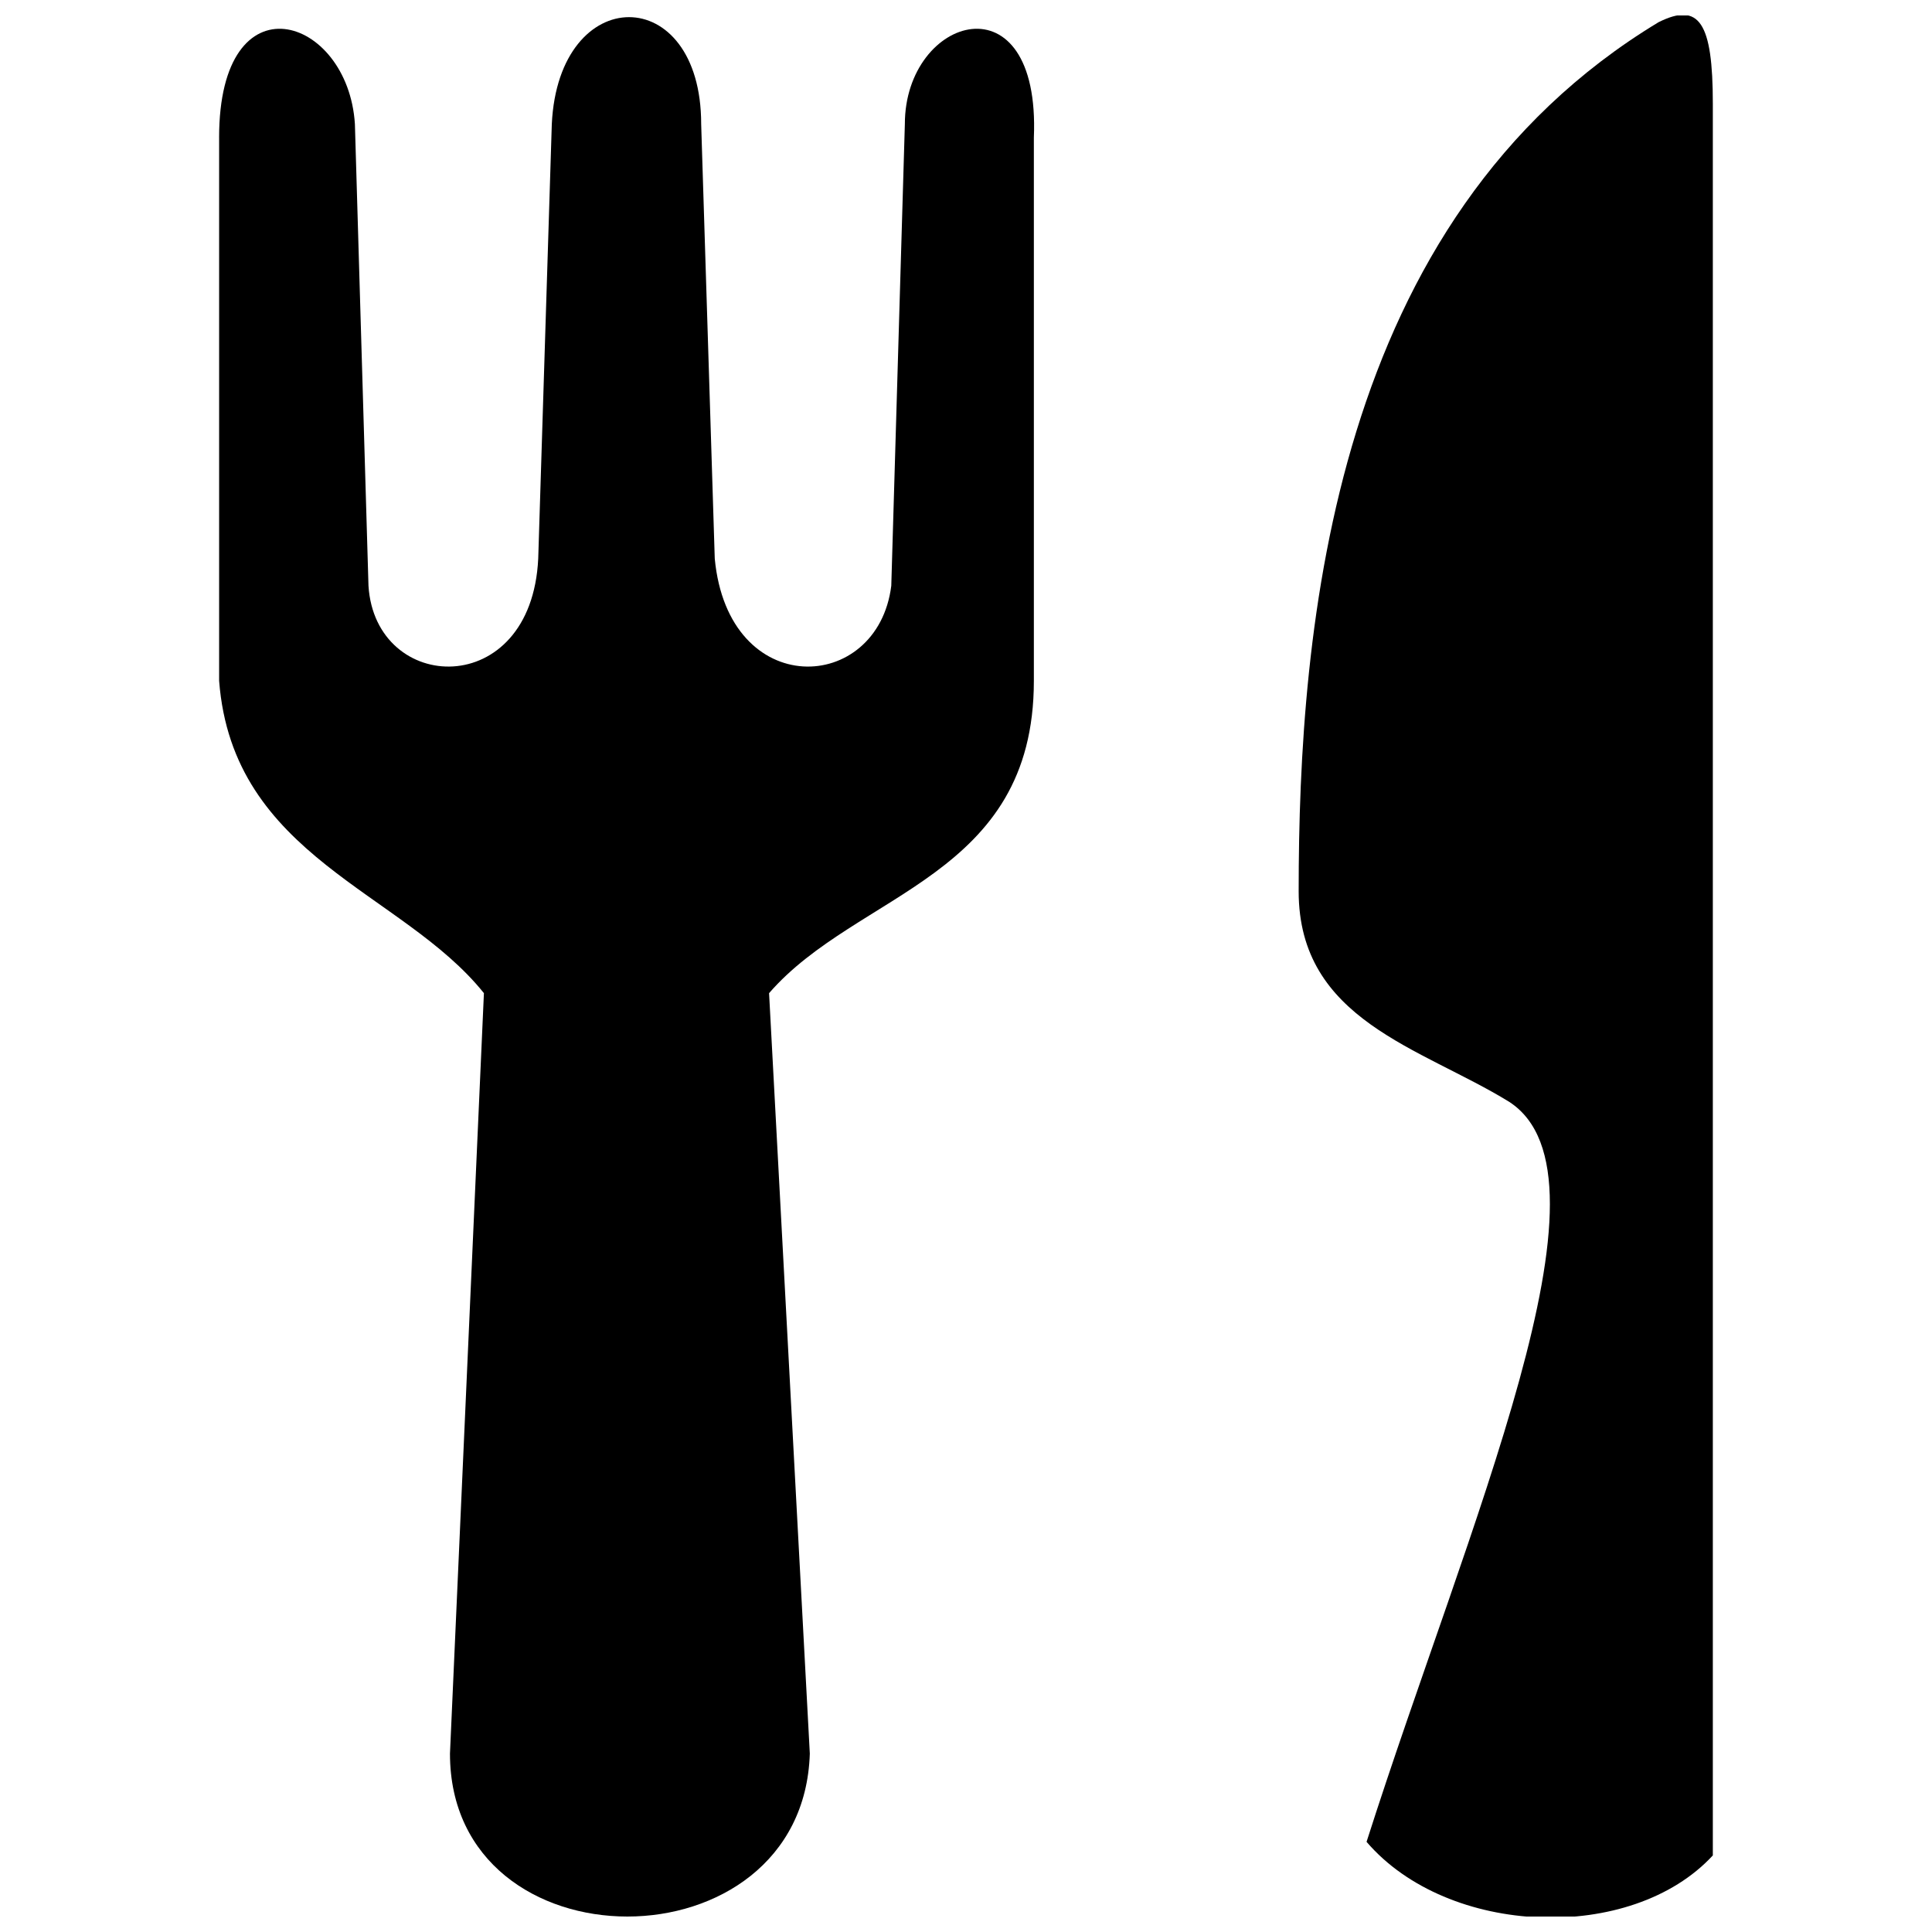
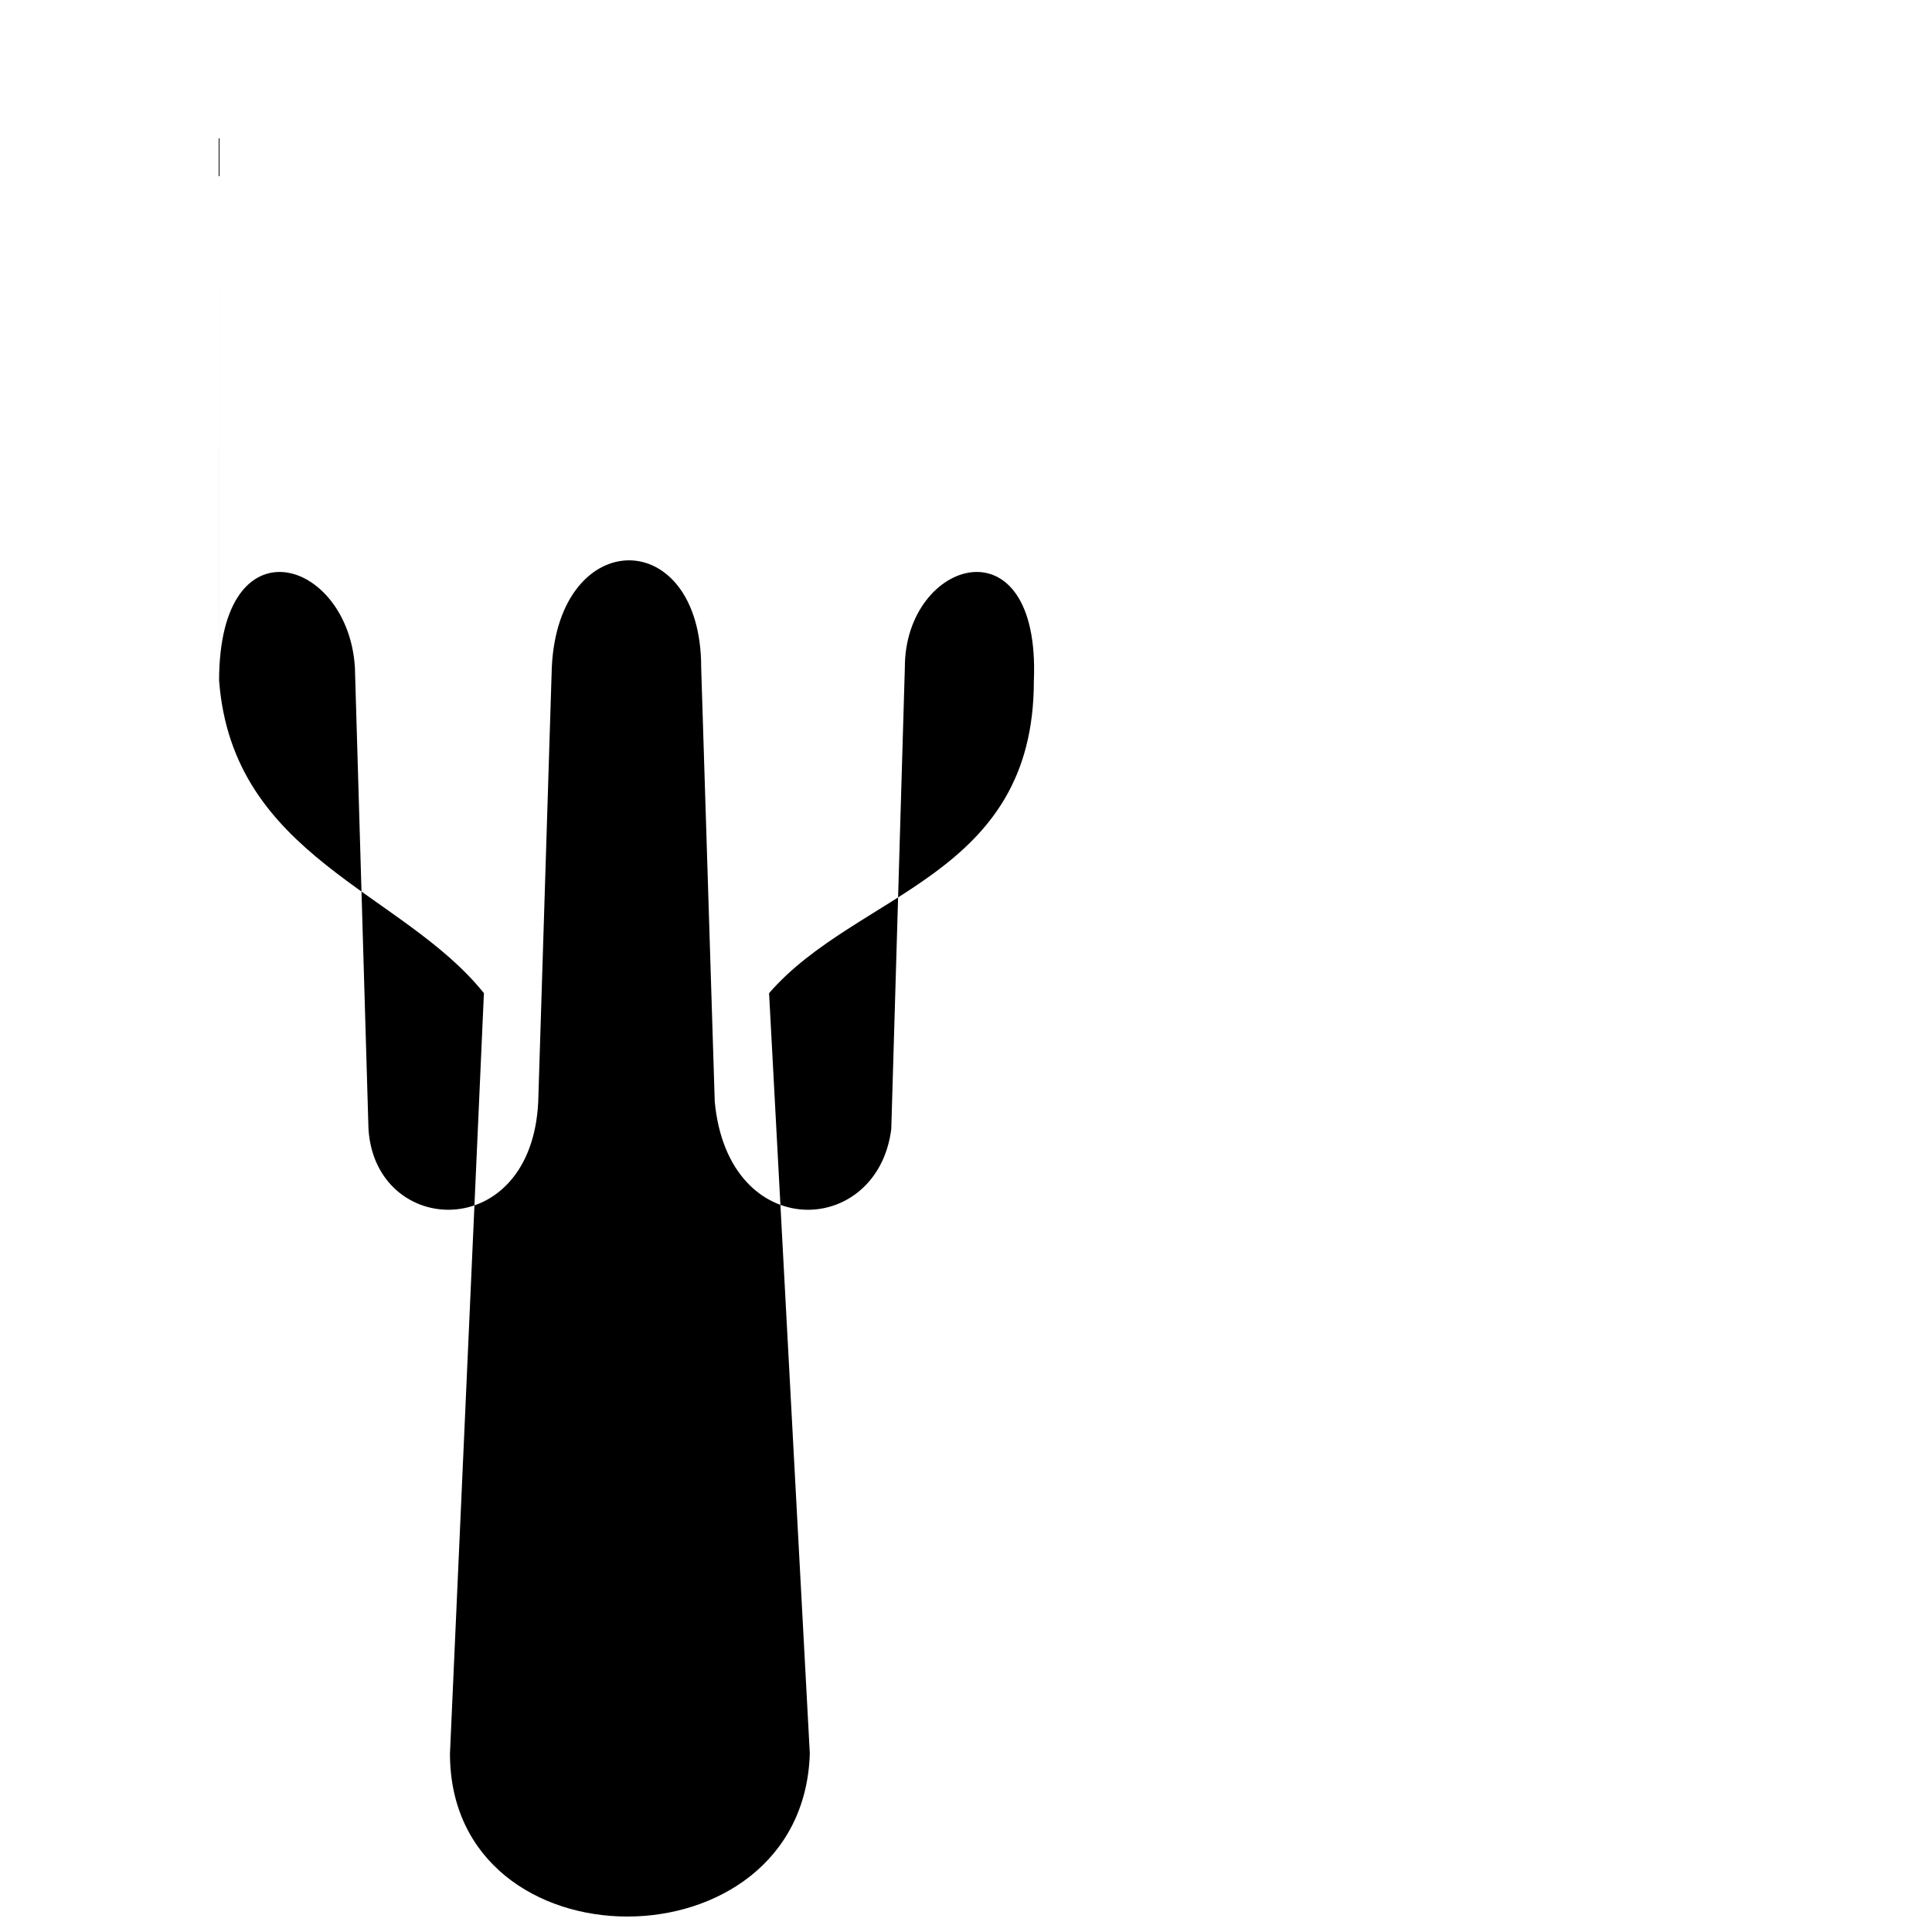
<svg xmlns="http://www.w3.org/2000/svg" width="800px" height="800px" version="1.1" viewBox="144 144 512 512">
  <defs>
    <clipPath id="b">
      <path d="m202 148.09h217v503.81h-217z" />
    </clipPath>
    <clipPath id="a">
      <path d="m488 148.09h110v503.81h-110z" />
    </clipPath>
  </defs>
  <g>
    <g clip-path="url(#b)">
-       <path d="m202.07 180.48v143.95c3.598 46.781 48.582 55.777 70.172 82.77l-8.996 201.52c0 57.578 93.566 57.578 95.363 0l-10.797-201.52c23.391-26.988 70.172-30.59 70.172-82.77v-143.95c1.801-43.184-34.188-32.387-34.188-3.598l-3.598 122.36c-3.598 28.789-43.184 30.59-46.781-7.199l-3.598-115.16c0-37.785-37.785-37.785-39.586 0l-3.598 115.16c-1.801 37.785-43.184 35.988-44.984 7.199l-3.598-122.36c-1.801-28.789-35.988-39.586-35.988 3.598z" fill-rule="evenodd" />
+       <path d="m202.07 180.48v143.95c3.598 46.781 48.582 55.777 70.172 82.77l-8.996 201.52c0 57.578 93.566 57.578 95.363 0l-10.797-201.52c23.391-26.988 70.172-30.59 70.172-82.77c1.801-43.184-34.188-32.387-34.188-3.598l-3.598 122.36c-3.598 28.789-43.184 30.59-46.781-7.199l-3.598-115.16c0-37.785-37.785-37.785-39.586 0l-3.598 115.16c-1.801 37.785-43.184 35.988-44.984 7.199l-3.598-122.36c-1.801-28.789-35.988-39.586-35.988 3.598z" fill-rule="evenodd" />
    </g>
    <g clip-path="url(#a)">
-       <path d="m488.16 380.21c0 34.188 32.387 41.383 55.777 55.777 30.59 19.793-10.797 111.56-37.785 196.12 21.594 25.191 70.172 26.988 91.766 3.598v-464.22c0-21.594-3.598-26.988-14.395-21.594-86.367 52.18-95.363 160.14-95.363 230.31z" fill-rule="evenodd" />
-     </g>
+       </g>
  </g>
</svg>